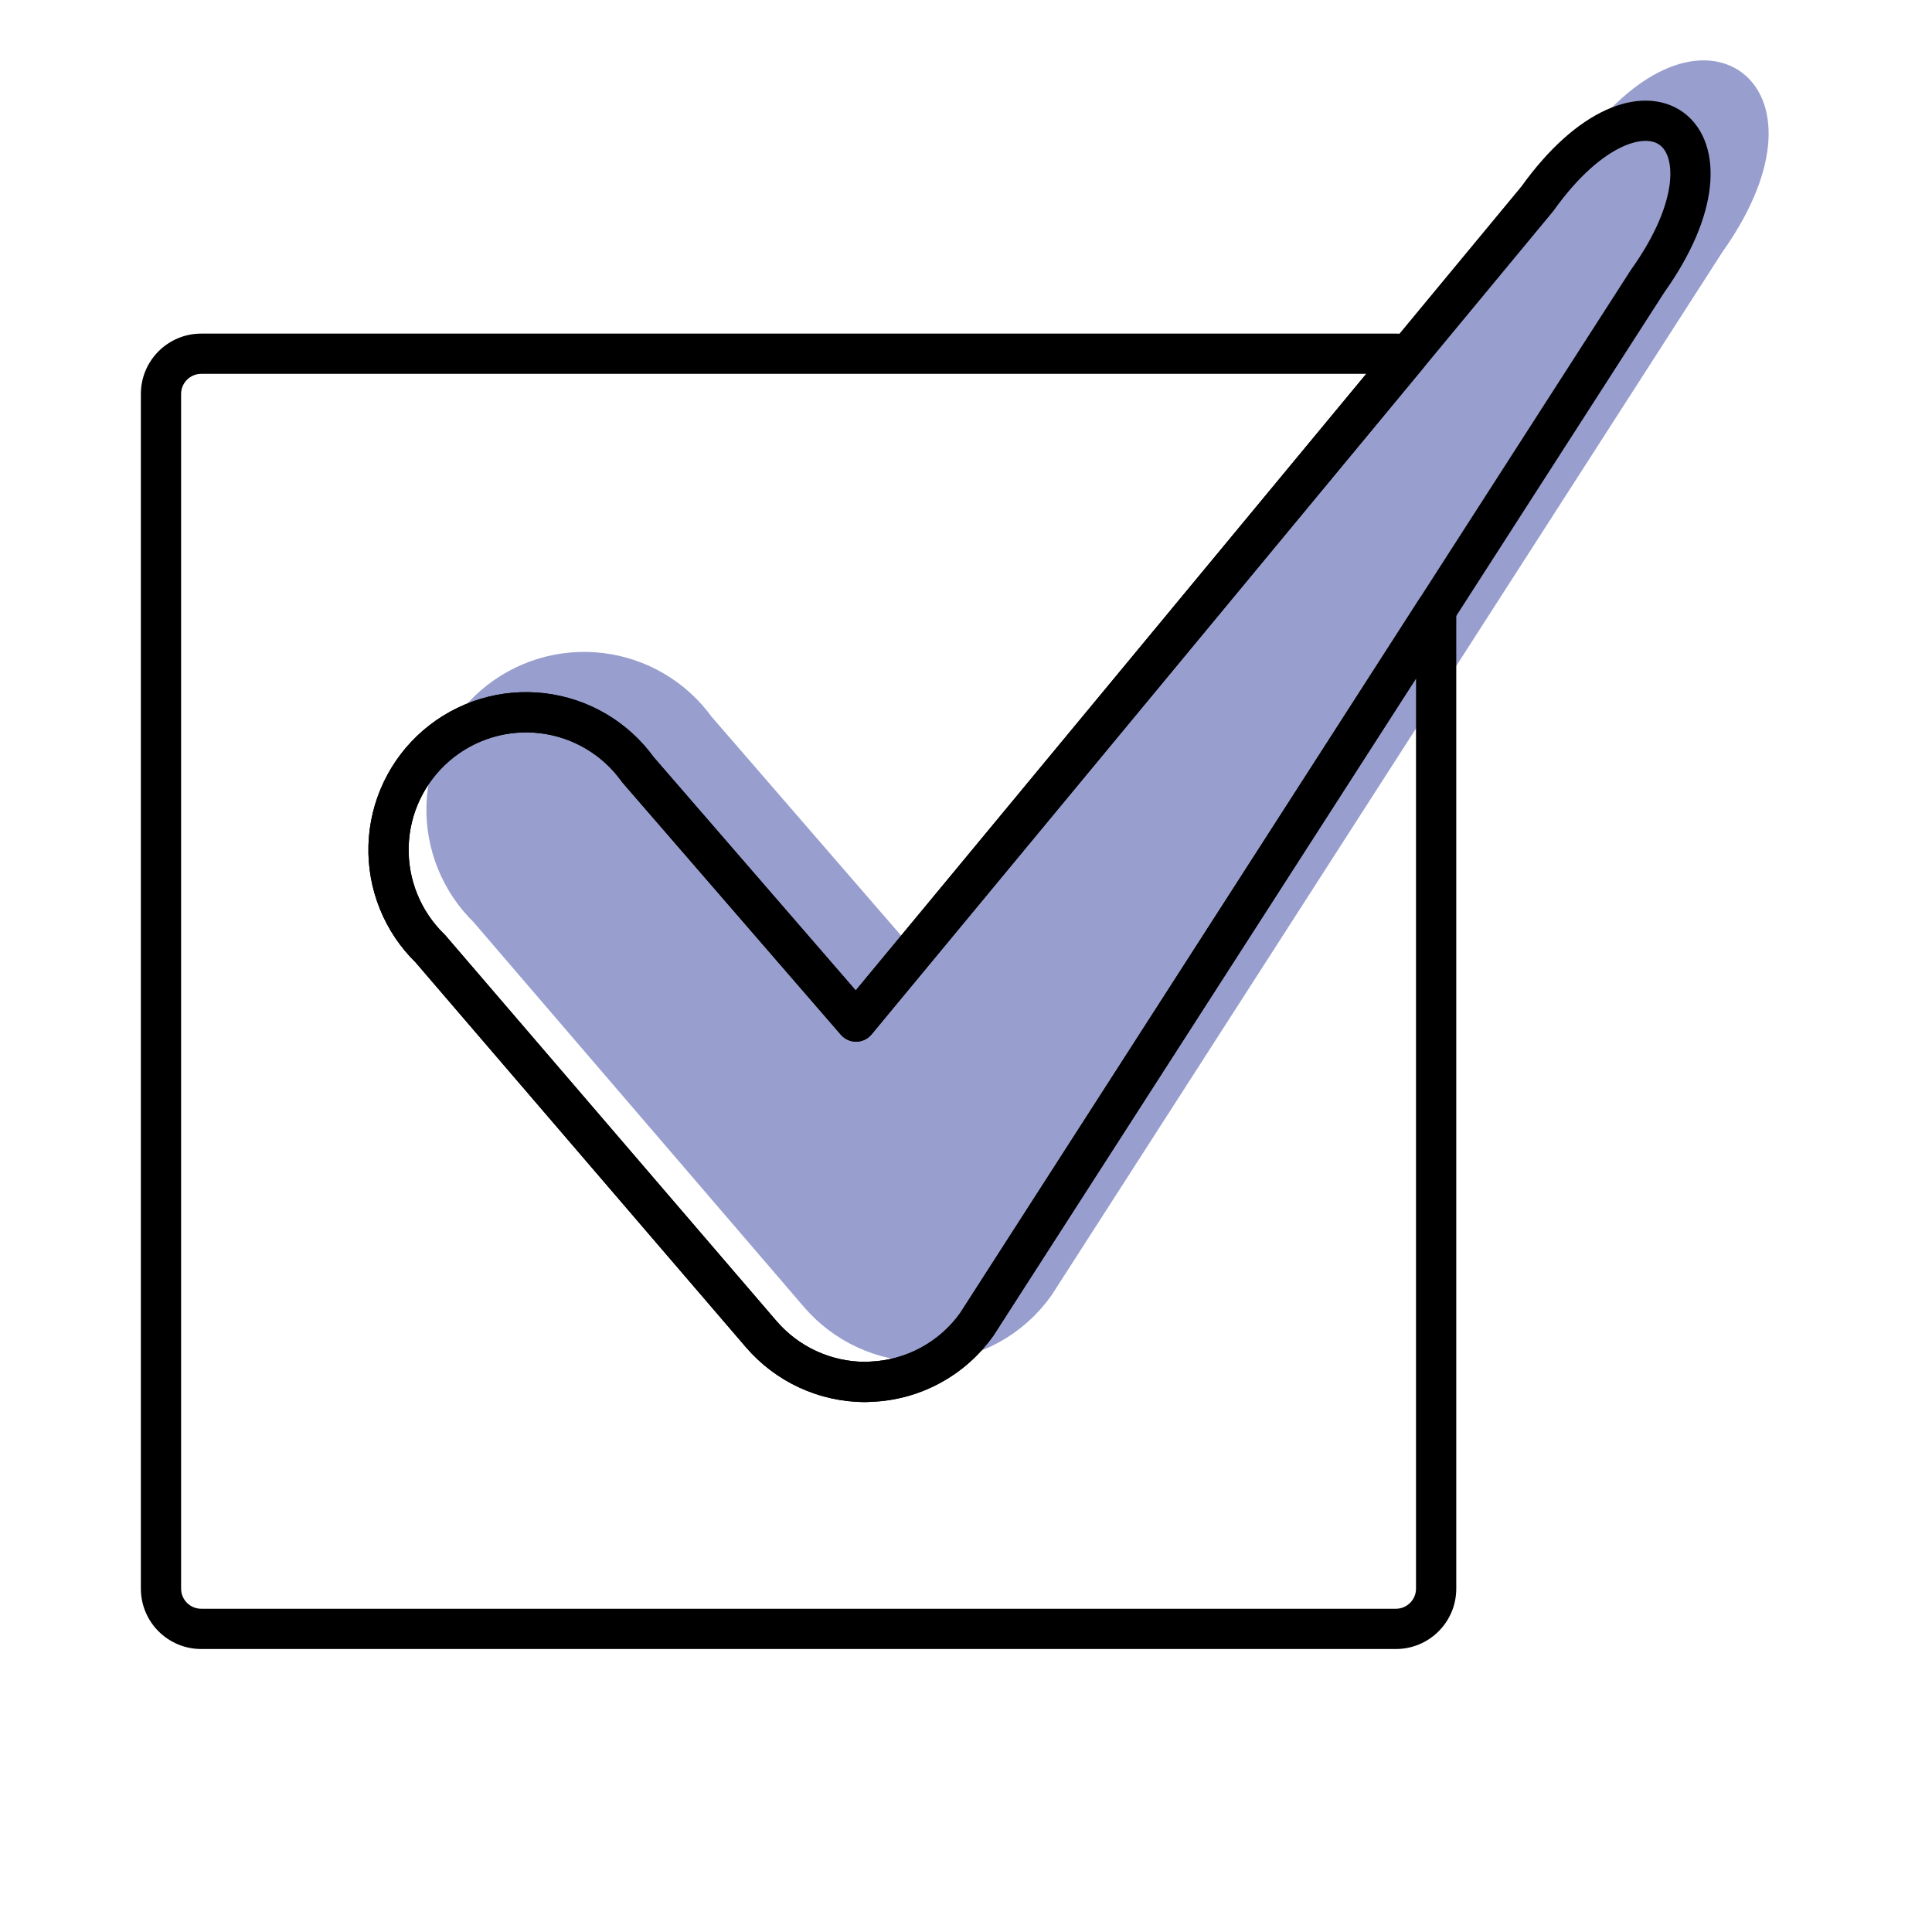
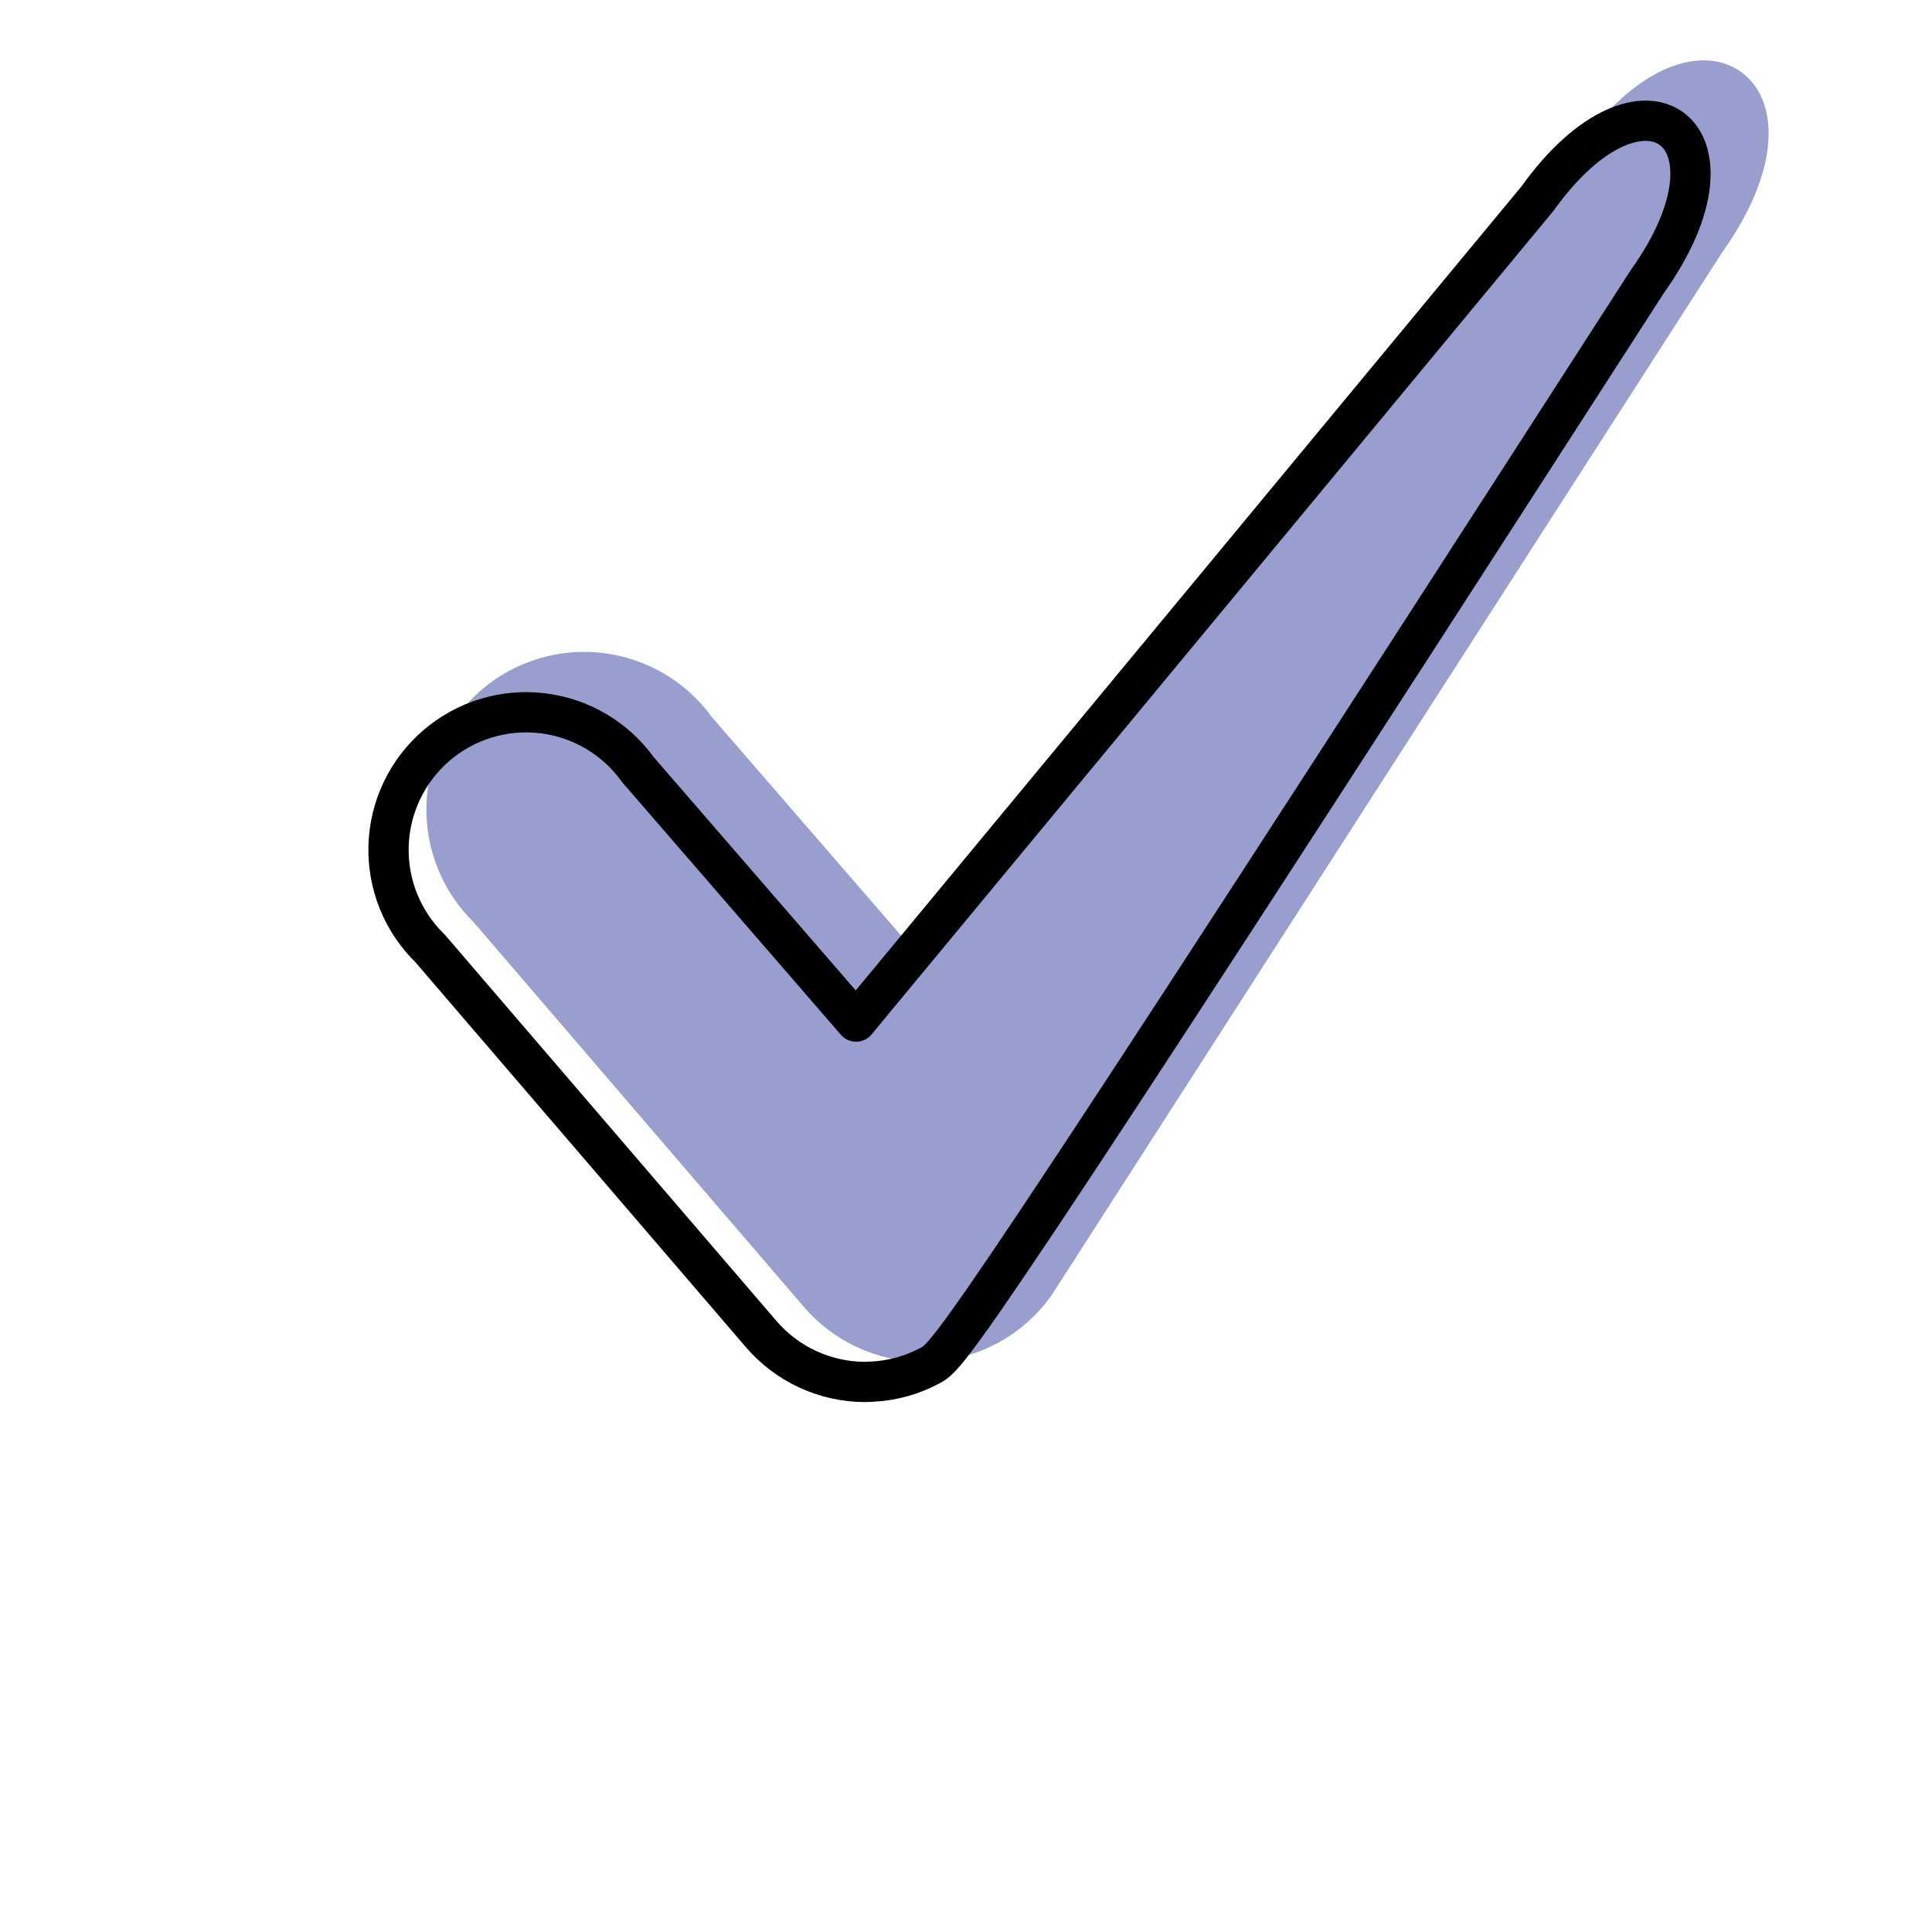
<svg xmlns="http://www.w3.org/2000/svg" width="80" height="80" viewBox="0 0 80 80" fill="none">
  <path d="M38.216 55.557C37.398 55.555 36.591 55.375 35.849 55.032C35.106 54.689 34.447 54.19 33.915 53.568L20.218 37.613C19.65 37.062 19.204 36.398 18.907 35.665C18.609 34.932 18.468 34.145 18.492 33.355C18.515 32.564 18.703 31.787 19.044 31.073C19.384 30.359 19.87 29.724 20.469 29.207C21.068 28.691 21.769 28.305 22.525 28.075C23.282 27.844 24.078 27.773 24.864 27.867C25.649 27.961 26.406 28.217 27.087 28.62C27.768 29.022 28.358 29.562 28.819 30.205L37.85 40.634L66.063 6.562C70.439 0.444 75.008 3.831 70.622 9.981L42.85 53.171C42.35 53.874 41.696 54.454 40.938 54.866C40.179 55.278 39.336 55.511 38.474 55.547L38.216 55.557Z" fill="#989FCE" stroke="#989FCE" stroke-width="1.667" stroke-linecap="round" stroke-linejoin="round" />
-   <path d="M35.813 57.224L35.81 58.057C35.823 58.057 35.835 58.057 35.848 58.057L35.813 57.224ZM33.446 56.699L33.796 55.942H33.796L33.446 56.699ZM36.071 57.213L36.037 56.381H36.037L36.071 57.213ZM38.535 56.533L38.932 57.265L38.535 56.533ZM40.447 54.837L41.127 55.32C41.134 55.309 41.141 55.299 41.148 55.288L40.447 54.837ZM59.468 25.257H60.301C60.301 24.887 60.057 24.562 59.703 24.458C59.348 24.354 58.967 24.495 58.767 24.806L59.468 25.257ZM58.286 14.719L58.928 15.25C59.106 15.035 59.164 14.746 59.084 14.479C59.004 14.212 58.795 14.002 58.528 13.921L58.286 14.719ZM35.448 42.301L34.818 42.846C34.978 43.032 35.212 43.137 35.457 43.134C35.702 43.131 35.933 43.021 36.09 42.832L35.448 42.301ZM26.416 31.872L25.739 32.357C25.754 32.378 25.77 32.398 25.786 32.417L26.416 31.872ZM24.685 30.286L24.261 31.004H24.261L24.685 30.286ZM22.461 29.534L22.362 30.361H22.362L22.461 29.534ZM18.066 30.874L18.61 31.505L18.066 30.874ZM16.641 32.739L15.889 32.381L16.641 32.739ZM16.089 35.021L15.256 34.996L16.089 35.021ZM16.504 37.332L17.276 37.019L16.504 37.332ZM17.815 39.279L18.447 38.737C18.431 38.718 18.413 38.699 18.395 38.682L17.815 39.279ZM31.513 55.235L32.146 54.693L32.145 54.692L31.513 55.235ZM35.816 56.391C35.118 56.388 34.429 56.235 33.796 55.942L33.096 57.455C33.947 57.849 34.873 58.054 35.81 58.057L35.816 56.391ZM36.037 56.381L35.779 56.392L35.848 58.057L36.106 58.046L36.037 56.381ZM38.137 55.8C37.49 56.152 36.772 56.35 36.037 56.381L36.106 58.046C37.095 58.005 38.062 57.738 38.932 57.265L38.137 55.8ZM39.768 54.355C39.342 54.955 38.784 55.449 38.137 55.8L38.932 57.265C39.803 56.793 40.553 56.127 41.127 55.32L39.768 54.355ZM58.767 24.806L39.746 54.386L41.148 55.288L60.169 25.708L58.767 24.806ZM60.301 65.782V25.257H58.634V65.782H60.301ZM57.801 68.282C59.182 68.282 60.301 67.163 60.301 65.782H58.634C58.634 66.242 58.261 66.615 57.801 66.615V68.282ZM8.333 68.282H57.801V66.615H8.333V68.282ZM5.833 65.782C5.833 67.163 6.952 68.282 8.333 68.282V66.615C7.872 66.615 7.499 66.242 7.499 65.782H5.833ZM5.833 16.314V65.782H7.499V16.314H5.833ZM8.333 13.814C6.952 13.814 5.833 14.933 5.833 16.314H7.499C7.499 15.854 7.872 15.48 8.333 15.48V13.814ZM57.801 13.814H8.333V15.48H57.801V13.814ZM58.528 13.921C58.297 13.851 58.053 13.814 57.801 13.814V15.48C57.887 15.48 57.968 15.493 58.044 15.516L58.528 13.921ZM36.09 42.832L58.928 15.25L57.644 14.187L34.806 41.769L36.09 42.832ZM25.786 32.417L34.818 42.846L36.078 41.755L27.046 31.326L25.786 32.417ZM24.261 31.004C24.842 31.347 25.346 31.808 25.739 32.357L27.093 31.386C26.565 30.649 25.889 30.03 25.109 29.569L24.261 31.004ZM22.362 30.361C23.033 30.441 23.679 30.66 24.261 31.004L25.109 29.569C24.328 29.108 23.46 28.814 22.56 28.706L22.362 30.361ZM20.366 30.538C21.012 30.341 21.692 30.281 22.362 30.361L22.56 28.706C21.66 28.599 20.747 28.68 19.88 28.944L20.366 30.538ZM18.61 31.505C19.122 31.065 19.72 30.735 20.366 30.538L19.88 28.944C19.012 29.209 18.209 29.651 17.523 30.242L18.61 31.505ZM17.393 33.098C17.684 32.489 18.098 31.946 18.61 31.505L17.523 30.242C16.835 30.834 16.279 31.562 15.889 32.381L17.393 33.098ZM16.922 35.046C16.942 34.371 17.103 33.708 17.393 33.098L15.889 32.381C15.499 33.199 15.283 34.09 15.256 34.996L16.922 35.046ZM17.276 37.019C17.023 36.393 16.902 35.721 16.922 35.046L15.256 34.996C15.229 35.903 15.391 36.805 15.732 37.645L17.276 37.019ZM18.395 38.682C17.911 38.211 17.53 37.645 17.276 37.019L15.732 37.645C16.072 38.485 16.584 39.246 17.234 39.877L18.395 38.682ZM32.145 54.692L18.447 38.737L17.183 39.822L30.88 55.778L32.145 54.692ZM33.796 55.942C33.162 55.65 32.599 55.223 32.146 54.693L30.88 55.777C31.489 56.489 32.245 57.062 33.096 57.455L33.796 55.942Z" fill="black" />
-   <path d="M35.814 57.224C34.996 57.221 34.188 57.042 33.446 56.699C32.704 56.355 32.045 55.856 31.513 55.235L17.815 39.279C17.248 38.728 16.801 38.065 16.504 37.332C16.207 36.599 16.066 35.812 16.09 35.021C16.113 34.231 16.301 33.454 16.642 32.739C16.982 32.026 17.467 31.39 18.067 30.874C18.666 30.358 19.366 29.972 20.123 29.741C20.88 29.51 21.676 29.44 22.461 29.534C23.247 29.627 24.004 29.884 24.685 30.286C25.366 30.689 25.956 31.229 26.417 31.872L35.448 42.301L63.66 8.229C68.037 2.111 72.606 5.498 68.219 11.648L40.448 54.837C39.948 55.541 39.294 56.121 38.535 56.533C37.777 56.945 36.934 57.178 36.072 57.213L35.814 57.224Z" stroke="black" stroke-width="1.667" stroke-linecap="round" stroke-linejoin="round" />
+   <path d="M35.814 57.224C34.996 57.221 34.188 57.042 33.446 56.699C32.704 56.355 32.045 55.856 31.513 55.235L17.815 39.279C17.248 38.728 16.801 38.065 16.504 37.332C16.207 36.599 16.066 35.812 16.09 35.021C16.113 34.231 16.301 33.454 16.642 32.739C16.982 32.026 17.467 31.39 18.067 30.874C18.666 30.358 19.366 29.972 20.123 29.741C20.88 29.51 21.676 29.44 22.461 29.534C23.247 29.627 24.004 29.884 24.685 30.286C25.366 30.689 25.956 31.229 26.417 31.872L35.448 42.301L63.66 8.229C68.037 2.111 72.606 5.498 68.219 11.648C39.948 55.541 39.294 56.121 38.535 56.533C37.777 56.945 36.934 57.178 36.072 57.213L35.814 57.224Z" stroke="black" stroke-width="1.667" stroke-linecap="round" stroke-linejoin="round" />
</svg>